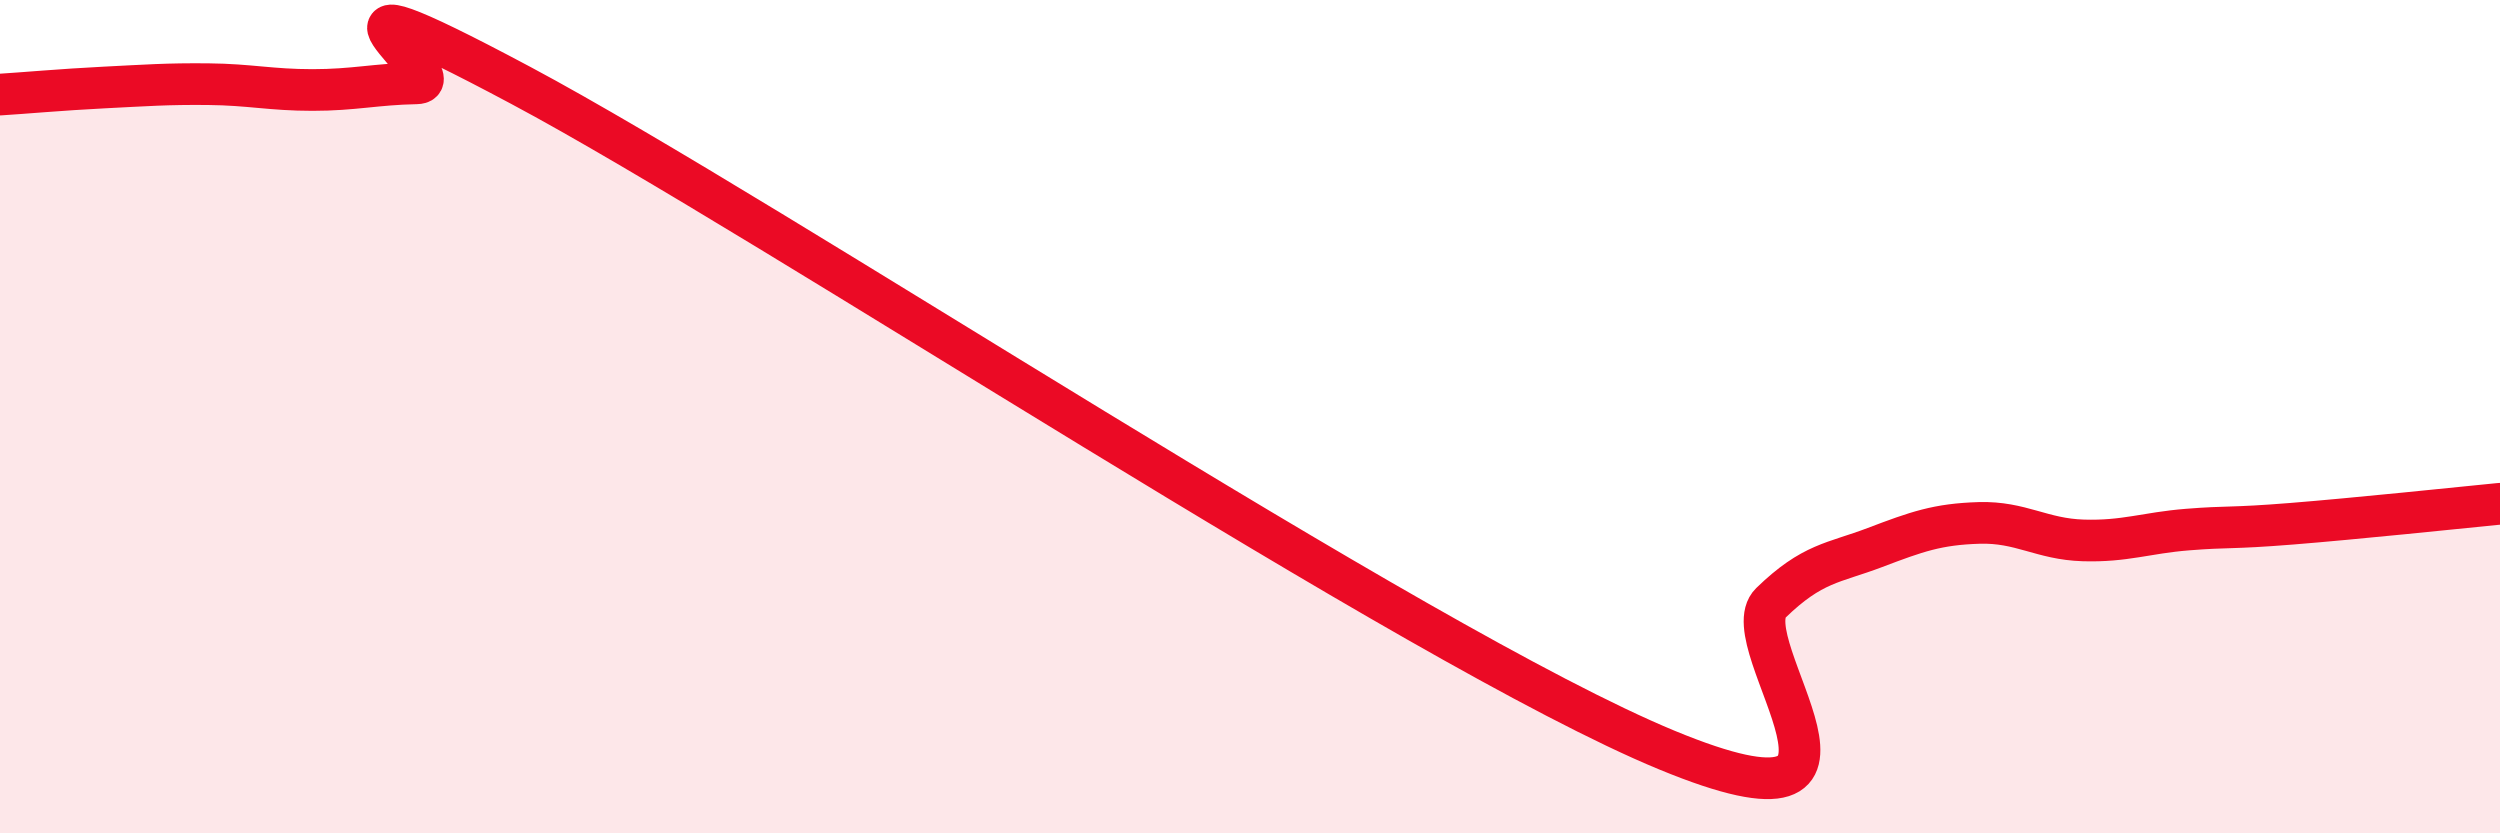
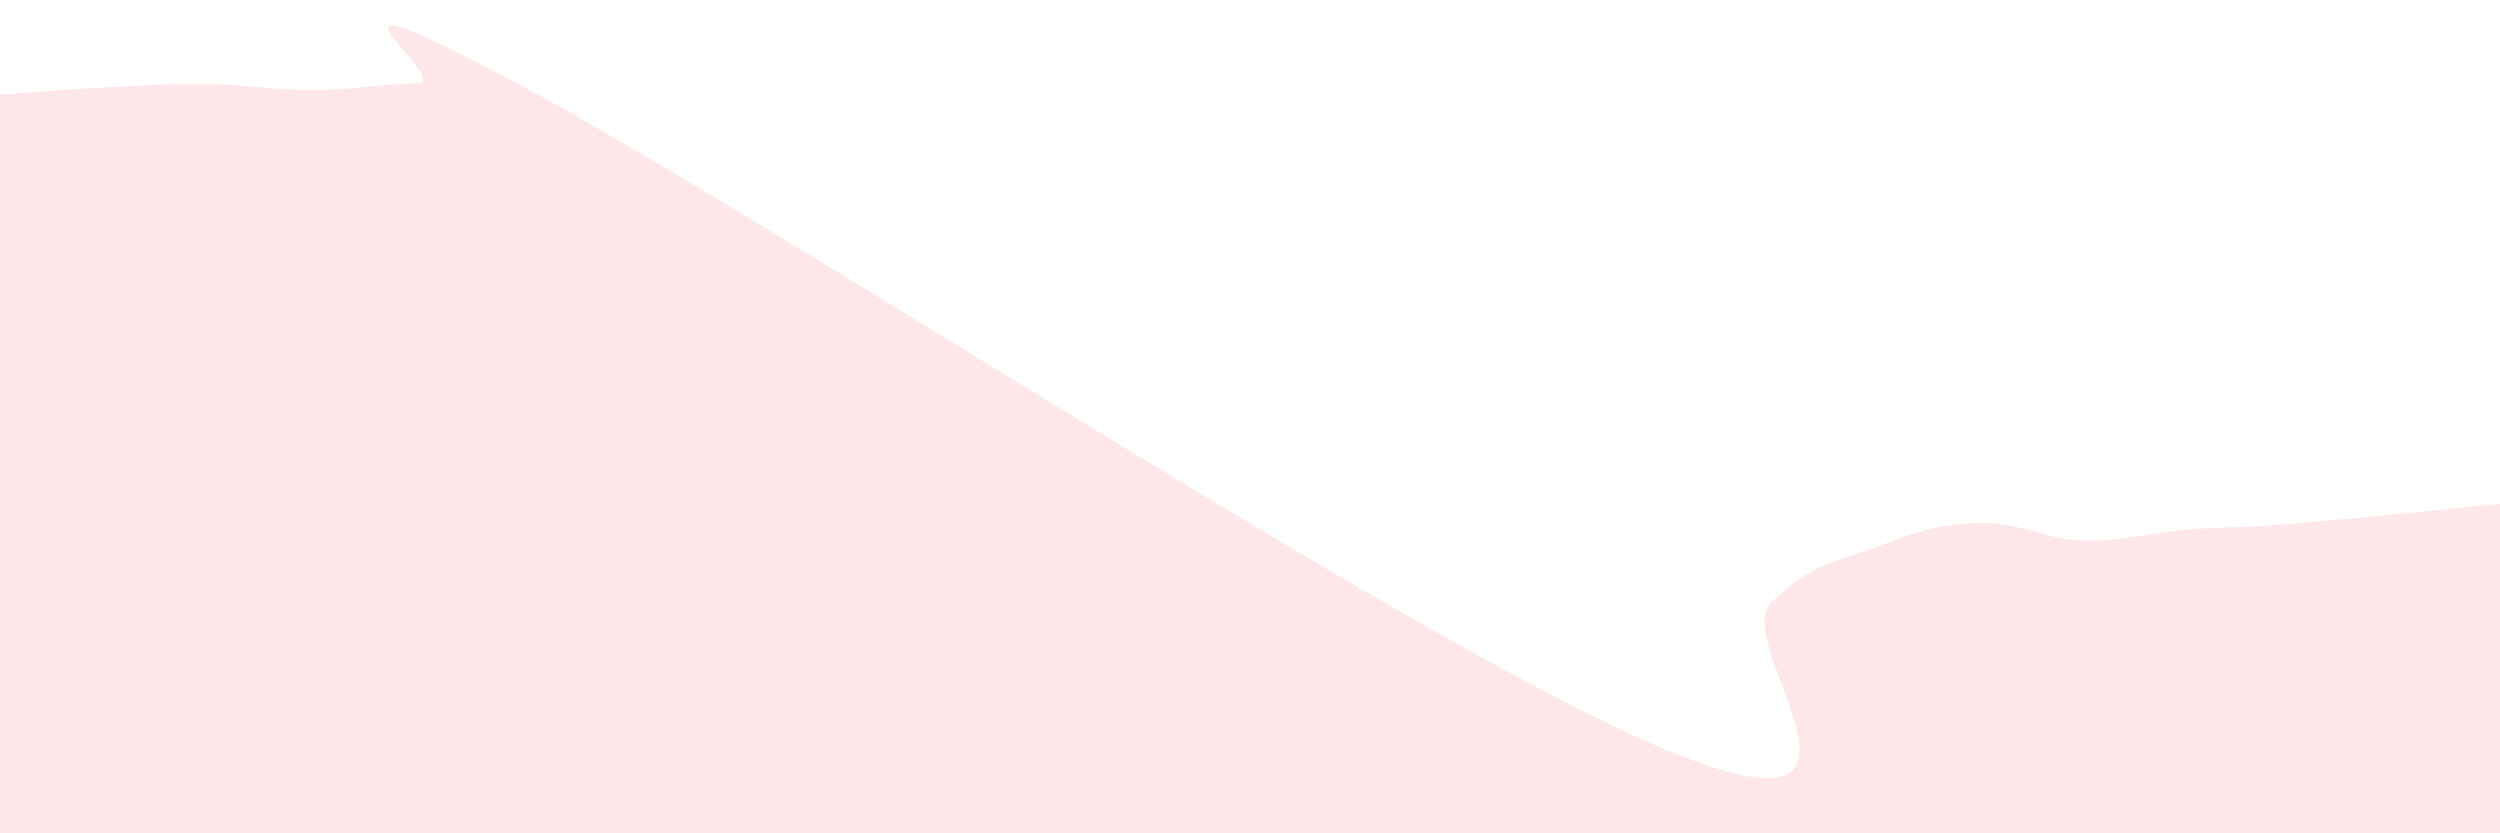
<svg xmlns="http://www.w3.org/2000/svg" width="60" height="20" viewBox="0 0 60 20">
  <path d="M 0,2.27 C 0.5,2.24 1.5,2.15 2.5,2.1 C 3.5,2.05 4,2.01 5,2.02 C 6,2.03 6.5,2.16 7.5,2.16 C 8.5,2.16 9,2.02 10,2 C 11,1.98 6.5,-1.15 12.5,2.05 C 18.5,5.25 34,15.52 40,18 C 46,20.48 41.5,15.44 42.5,14.47 C 43.5,13.5 44,13.52 45,13.14 C 46,12.76 46.5,12.58 47.5,12.55 C 48.5,12.52 49,12.94 50,12.97 C 51,13 51.5,12.79 52.5,12.71 C 53.5,12.63 53.5,12.69 55,12.57 C 56.5,12.45 59,12.19 60,12.09L60 20L0 20Z" fill="#EB0A25" opacity="0.1" stroke-linecap="round" stroke-linejoin="round" />
-   <path d="M 0,2.27 C 0.5,2.24 1.5,2.15 2.5,2.1 C 3.5,2.05 4,2.01 5,2.02 C 6,2.03 6.5,2.16 7.5,2.16 C 8.5,2.16 9,2.02 10,2 C 11,1.98 6.5,-1.15 12.5,2.05 C 18.5,5.25 34,15.52 40,18 C 46,20.48 41.5,15.44 42.5,14.47 C 43.5,13.5 44,13.52 45,13.14 C 46,12.76 46.5,12.58 47.5,12.55 C 48.5,12.52 49,12.94 50,12.97 C 51,13 51.5,12.79 52.5,12.71 C 53.5,12.63 53.5,12.69 55,12.57 C 56.5,12.45 59,12.19 60,12.09" stroke="#EB0A25" stroke-width="1" fill="none" stroke-linecap="round" stroke-linejoin="round" />
</svg>